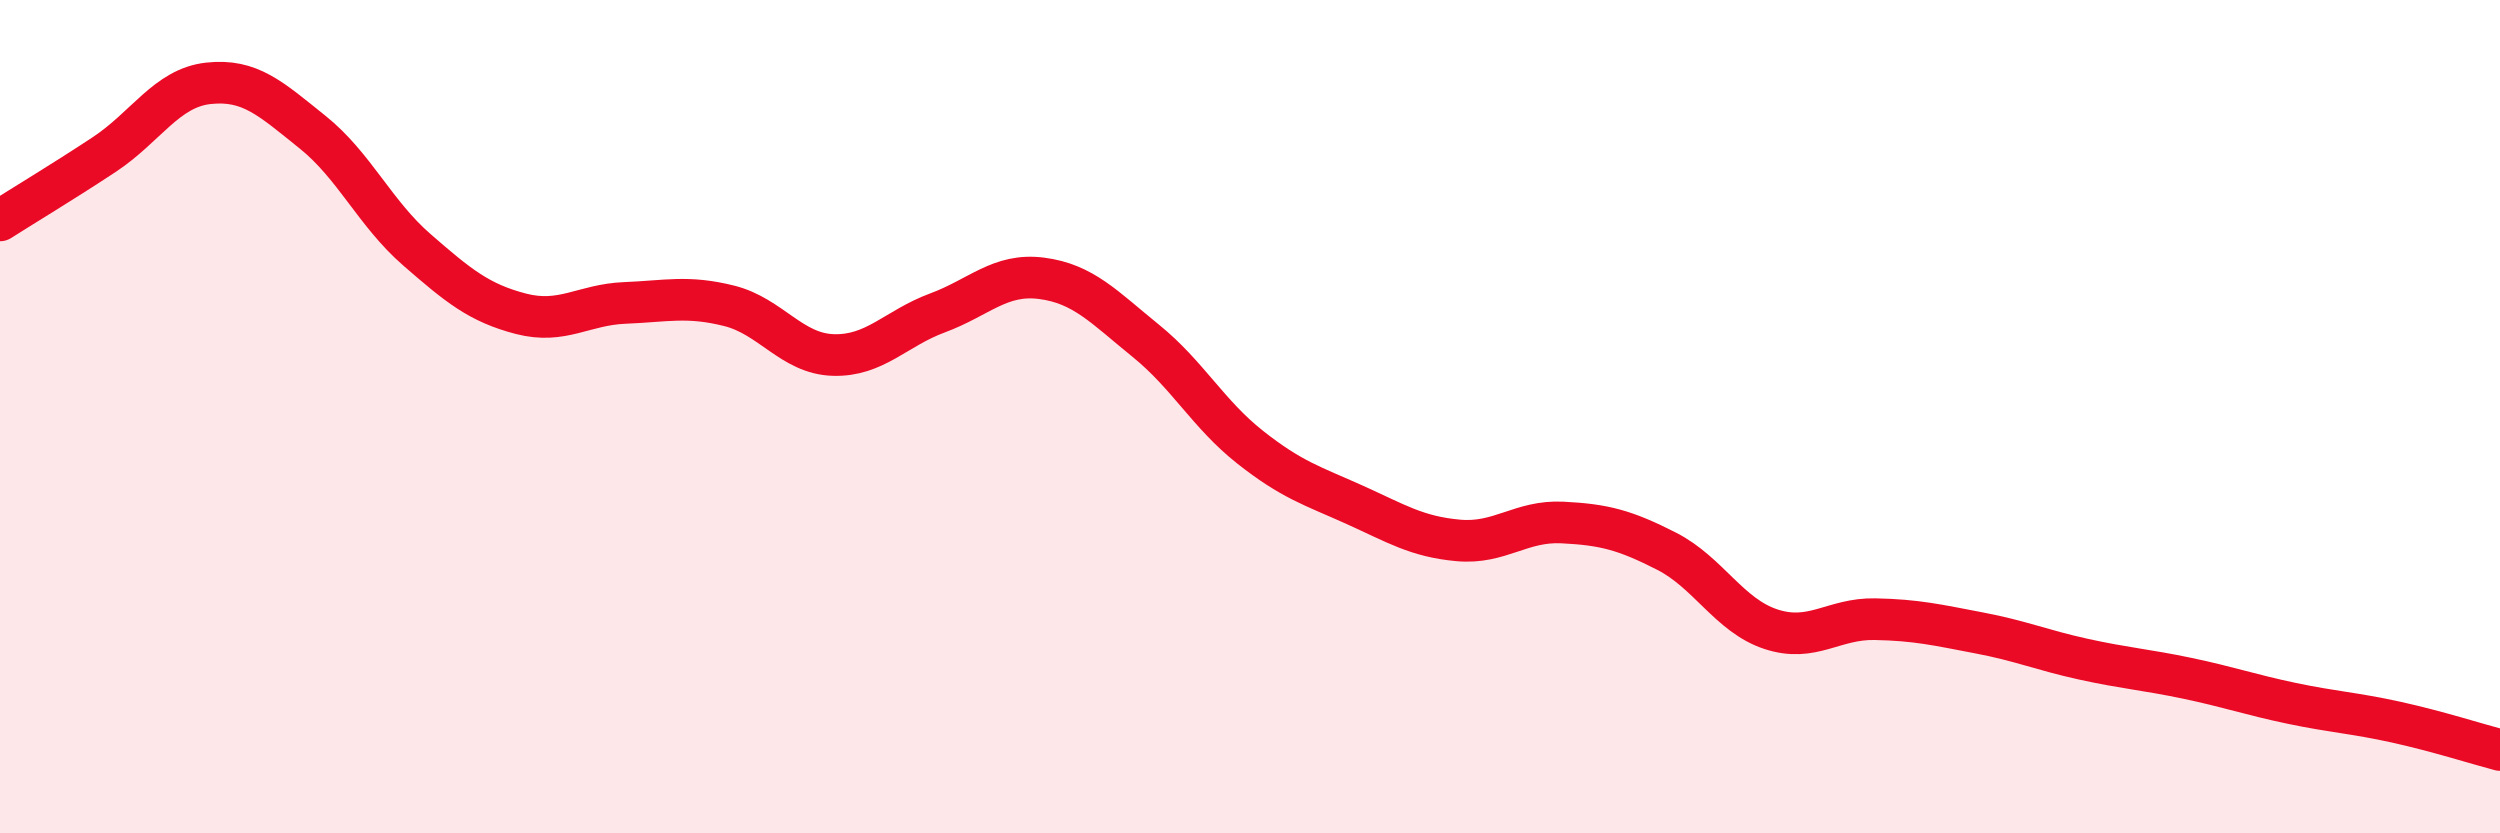
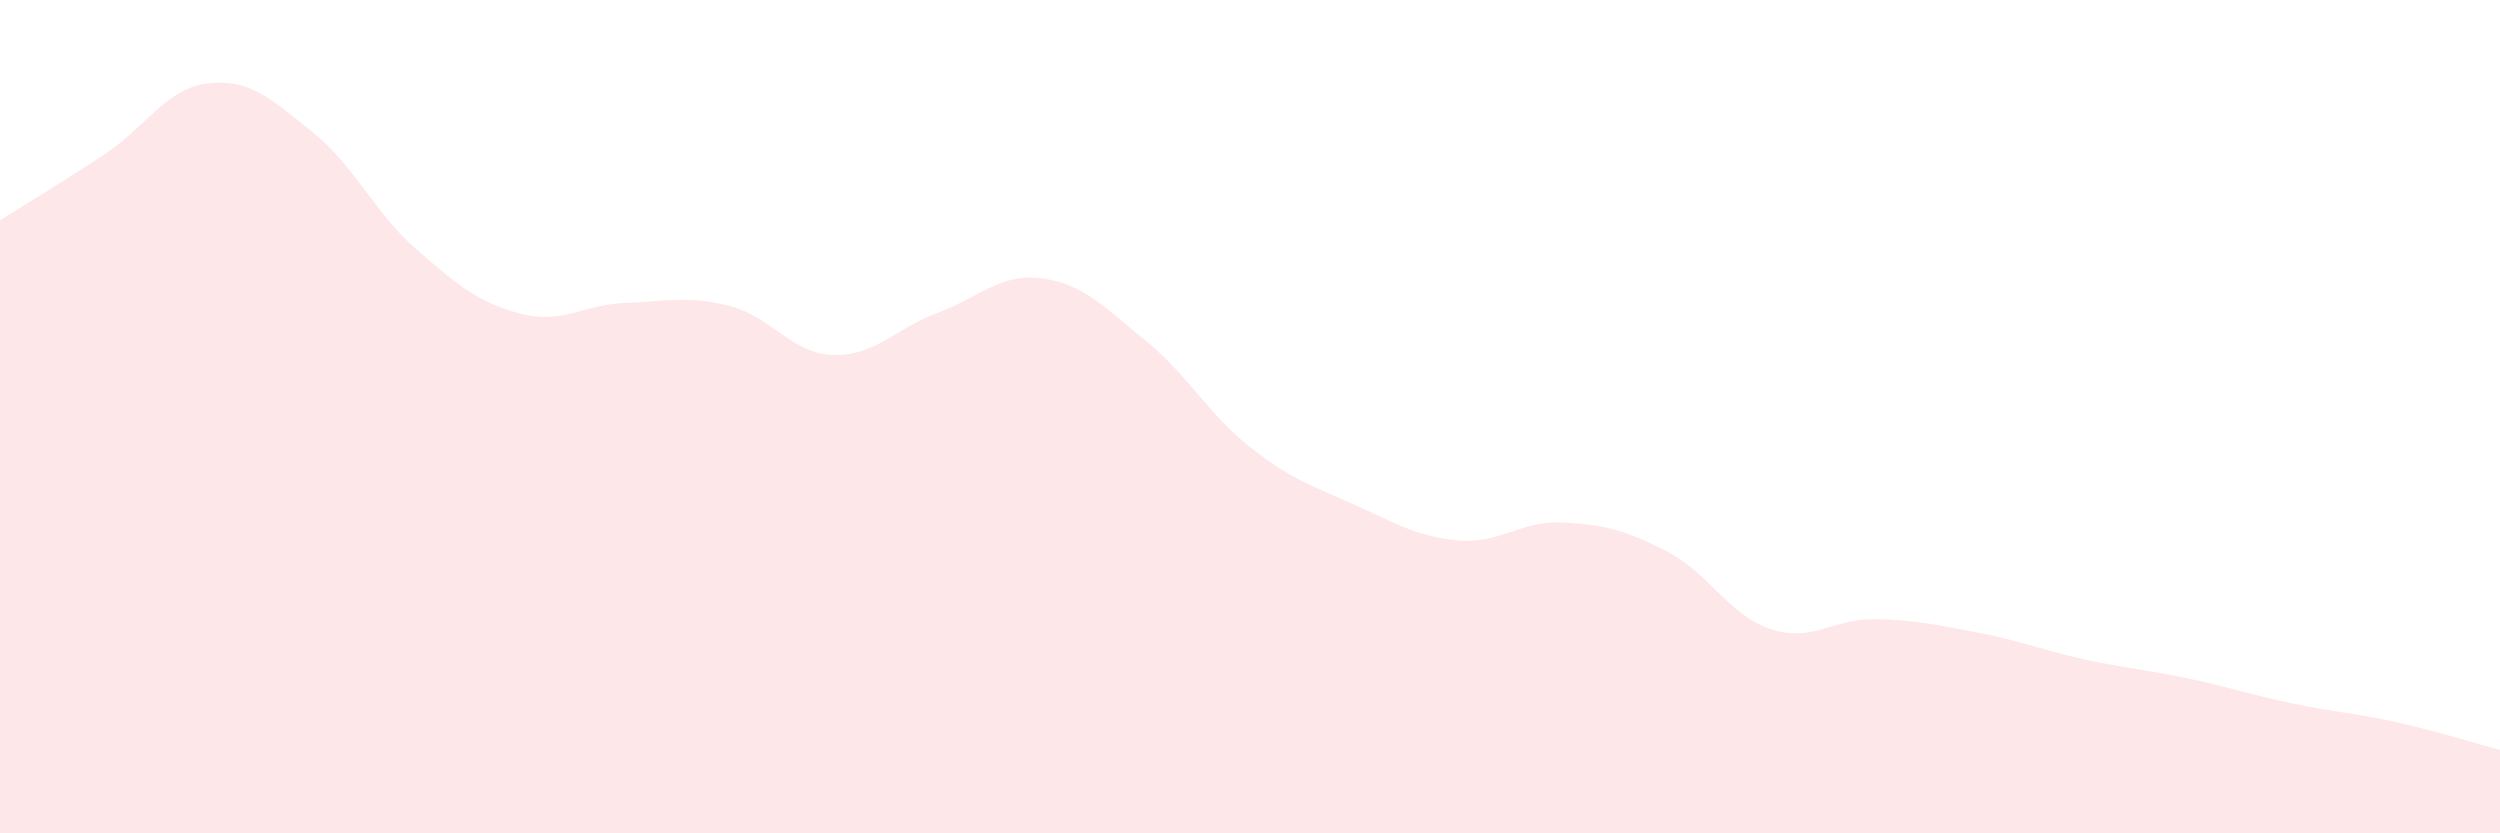
<svg xmlns="http://www.w3.org/2000/svg" width="60" height="20" viewBox="0 0 60 20">
  <path d="M 0,5.29 C 0.5,4.97 1.5,4.37 2.5,3.71 C 3.5,3.05 4,2.11 5,2 C 6,1.89 6.5,2.37 7.5,3.17 C 8.5,3.97 9,5.12 10,5.99 C 11,6.86 11.5,7.27 12.5,7.53 C 13.5,7.79 14,7.31 15,7.27 C 16,7.23 16.5,7.09 17.5,7.34 C 18.5,7.59 19,8.49 20,8.52 C 21,8.55 21.5,7.88 22.5,7.51 C 23.5,7.14 24,6.55 25,6.68 C 26,6.81 26.5,7.37 27.5,8.18 C 28.5,8.99 29,9.94 30,10.73 C 31,11.52 31.5,11.66 32.5,12.11 C 33.5,12.56 34,12.88 35,12.97 C 36,13.06 36.5,12.49 37.5,12.54 C 38.5,12.59 39,12.72 40,13.23 C 41,13.74 41.5,14.77 42.5,15.1 C 43.5,15.43 44,14.84 45,14.86 C 46,14.88 46.5,15 47.5,15.19 C 48.5,15.38 49,15.6 50,15.82 C 51,16.04 51.5,16.07 52.5,16.28 C 53.5,16.49 54,16.67 55,16.88 C 56,17.09 56.5,17.11 57.5,17.33 C 58.5,17.55 59.5,17.87 60,18L60 20L0 20Z" fill="#EB0A25" opacity="0.1" stroke-linecap="round" stroke-linejoin="round" />
-   <path d="M 0,5.29 C 0.5,4.97 1.5,4.37 2.5,3.71 C 3.5,3.05 4,2.11 5,2 C 6,1.89 6.5,2.37 7.5,3.17 C 8.5,3.97 9,5.12 10,5.99 C 11,6.86 11.5,7.27 12.5,7.53 C 13.5,7.79 14,7.31 15,7.27 C 16,7.23 16.5,7.09 17.5,7.34 C 18.5,7.59 19,8.49 20,8.52 C 21,8.55 21.5,7.88 22.5,7.51 C 23.5,7.14 24,6.55 25,6.68 C 26,6.81 26.5,7.37 27.5,8.18 C 28.5,8.99 29,9.94 30,10.73 C 31,11.52 31.5,11.66 32.5,12.11 C 33.5,12.56 34,12.88 35,12.97 C 36,13.06 36.5,12.49 37.5,12.54 C 38.5,12.59 39,12.72 40,13.23 C 41,13.74 41.5,14.77 42.5,15.1 C 43.5,15.43 44,14.84 45,14.86 C 46,14.88 46.5,15 47.5,15.19 C 48.5,15.38 49,15.6 50,15.82 C 51,16.04 51.5,16.07 52.5,16.28 C 53.5,16.49 54,16.67 55,16.88 C 56,17.09 56.5,17.11 57.5,17.33 C 58.5,17.55 59.5,17.87 60,18" stroke="#EB0A25" stroke-width="1" fill="none" stroke-linecap="round" stroke-linejoin="round" />
</svg>